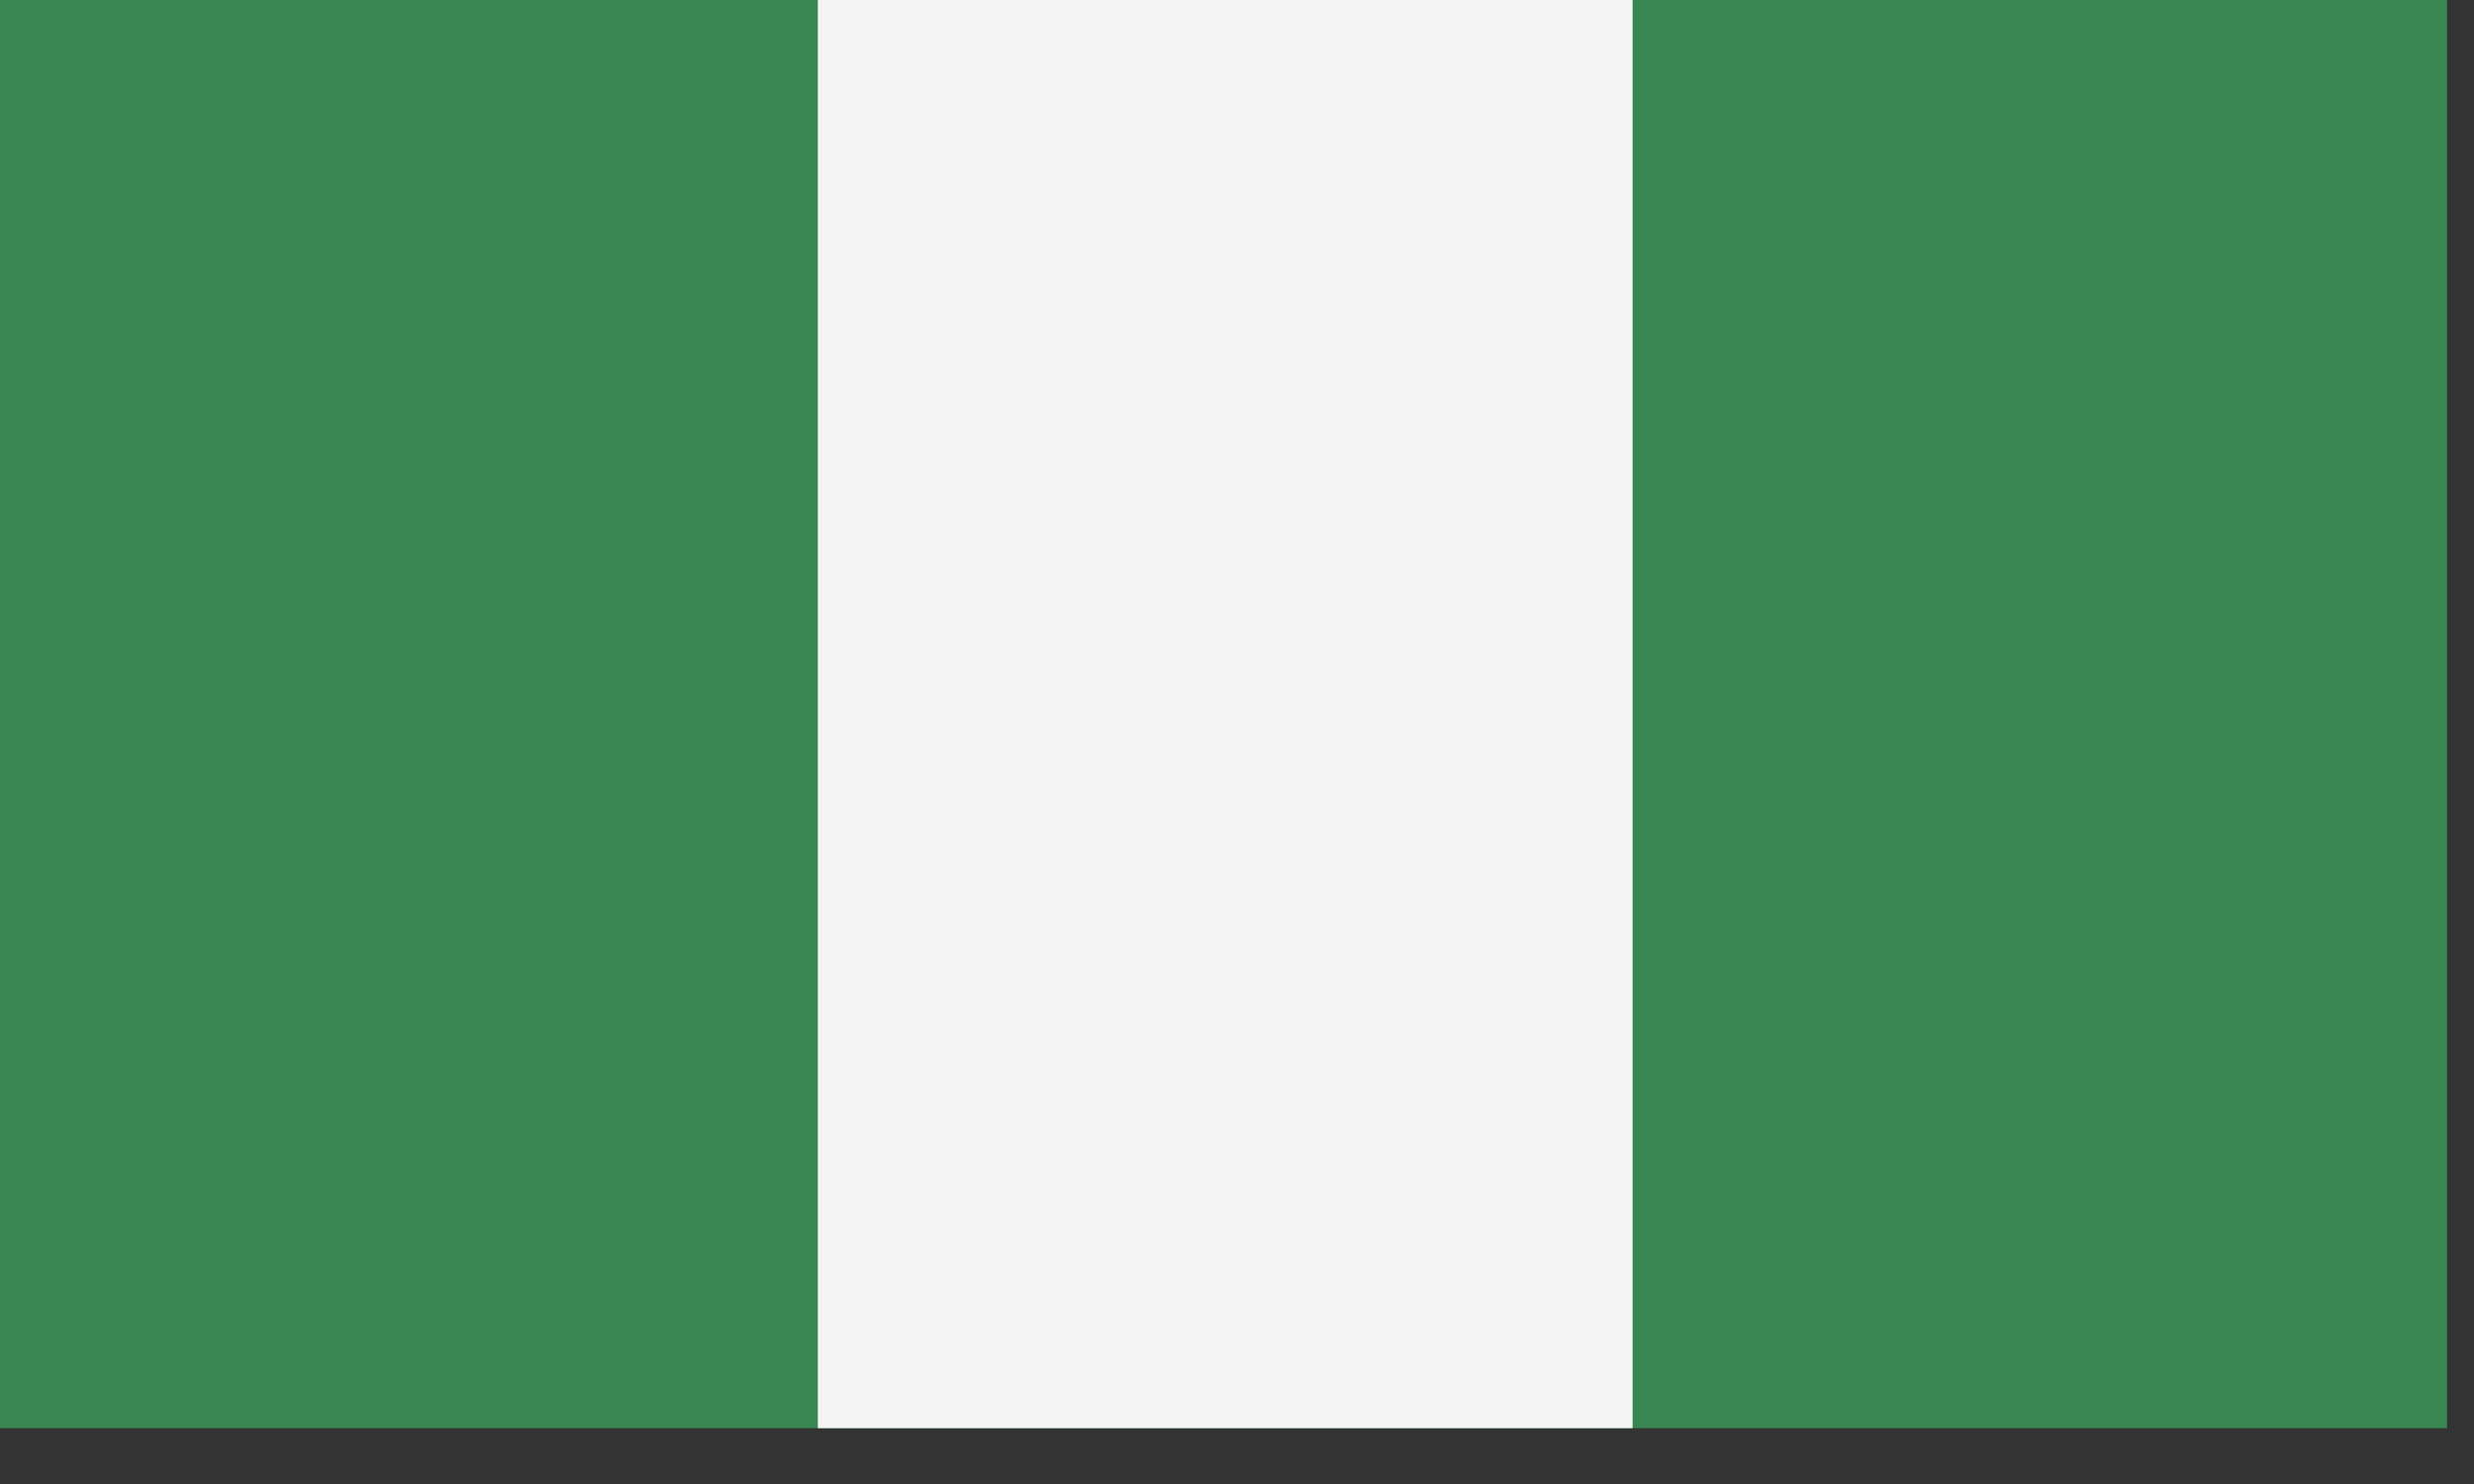
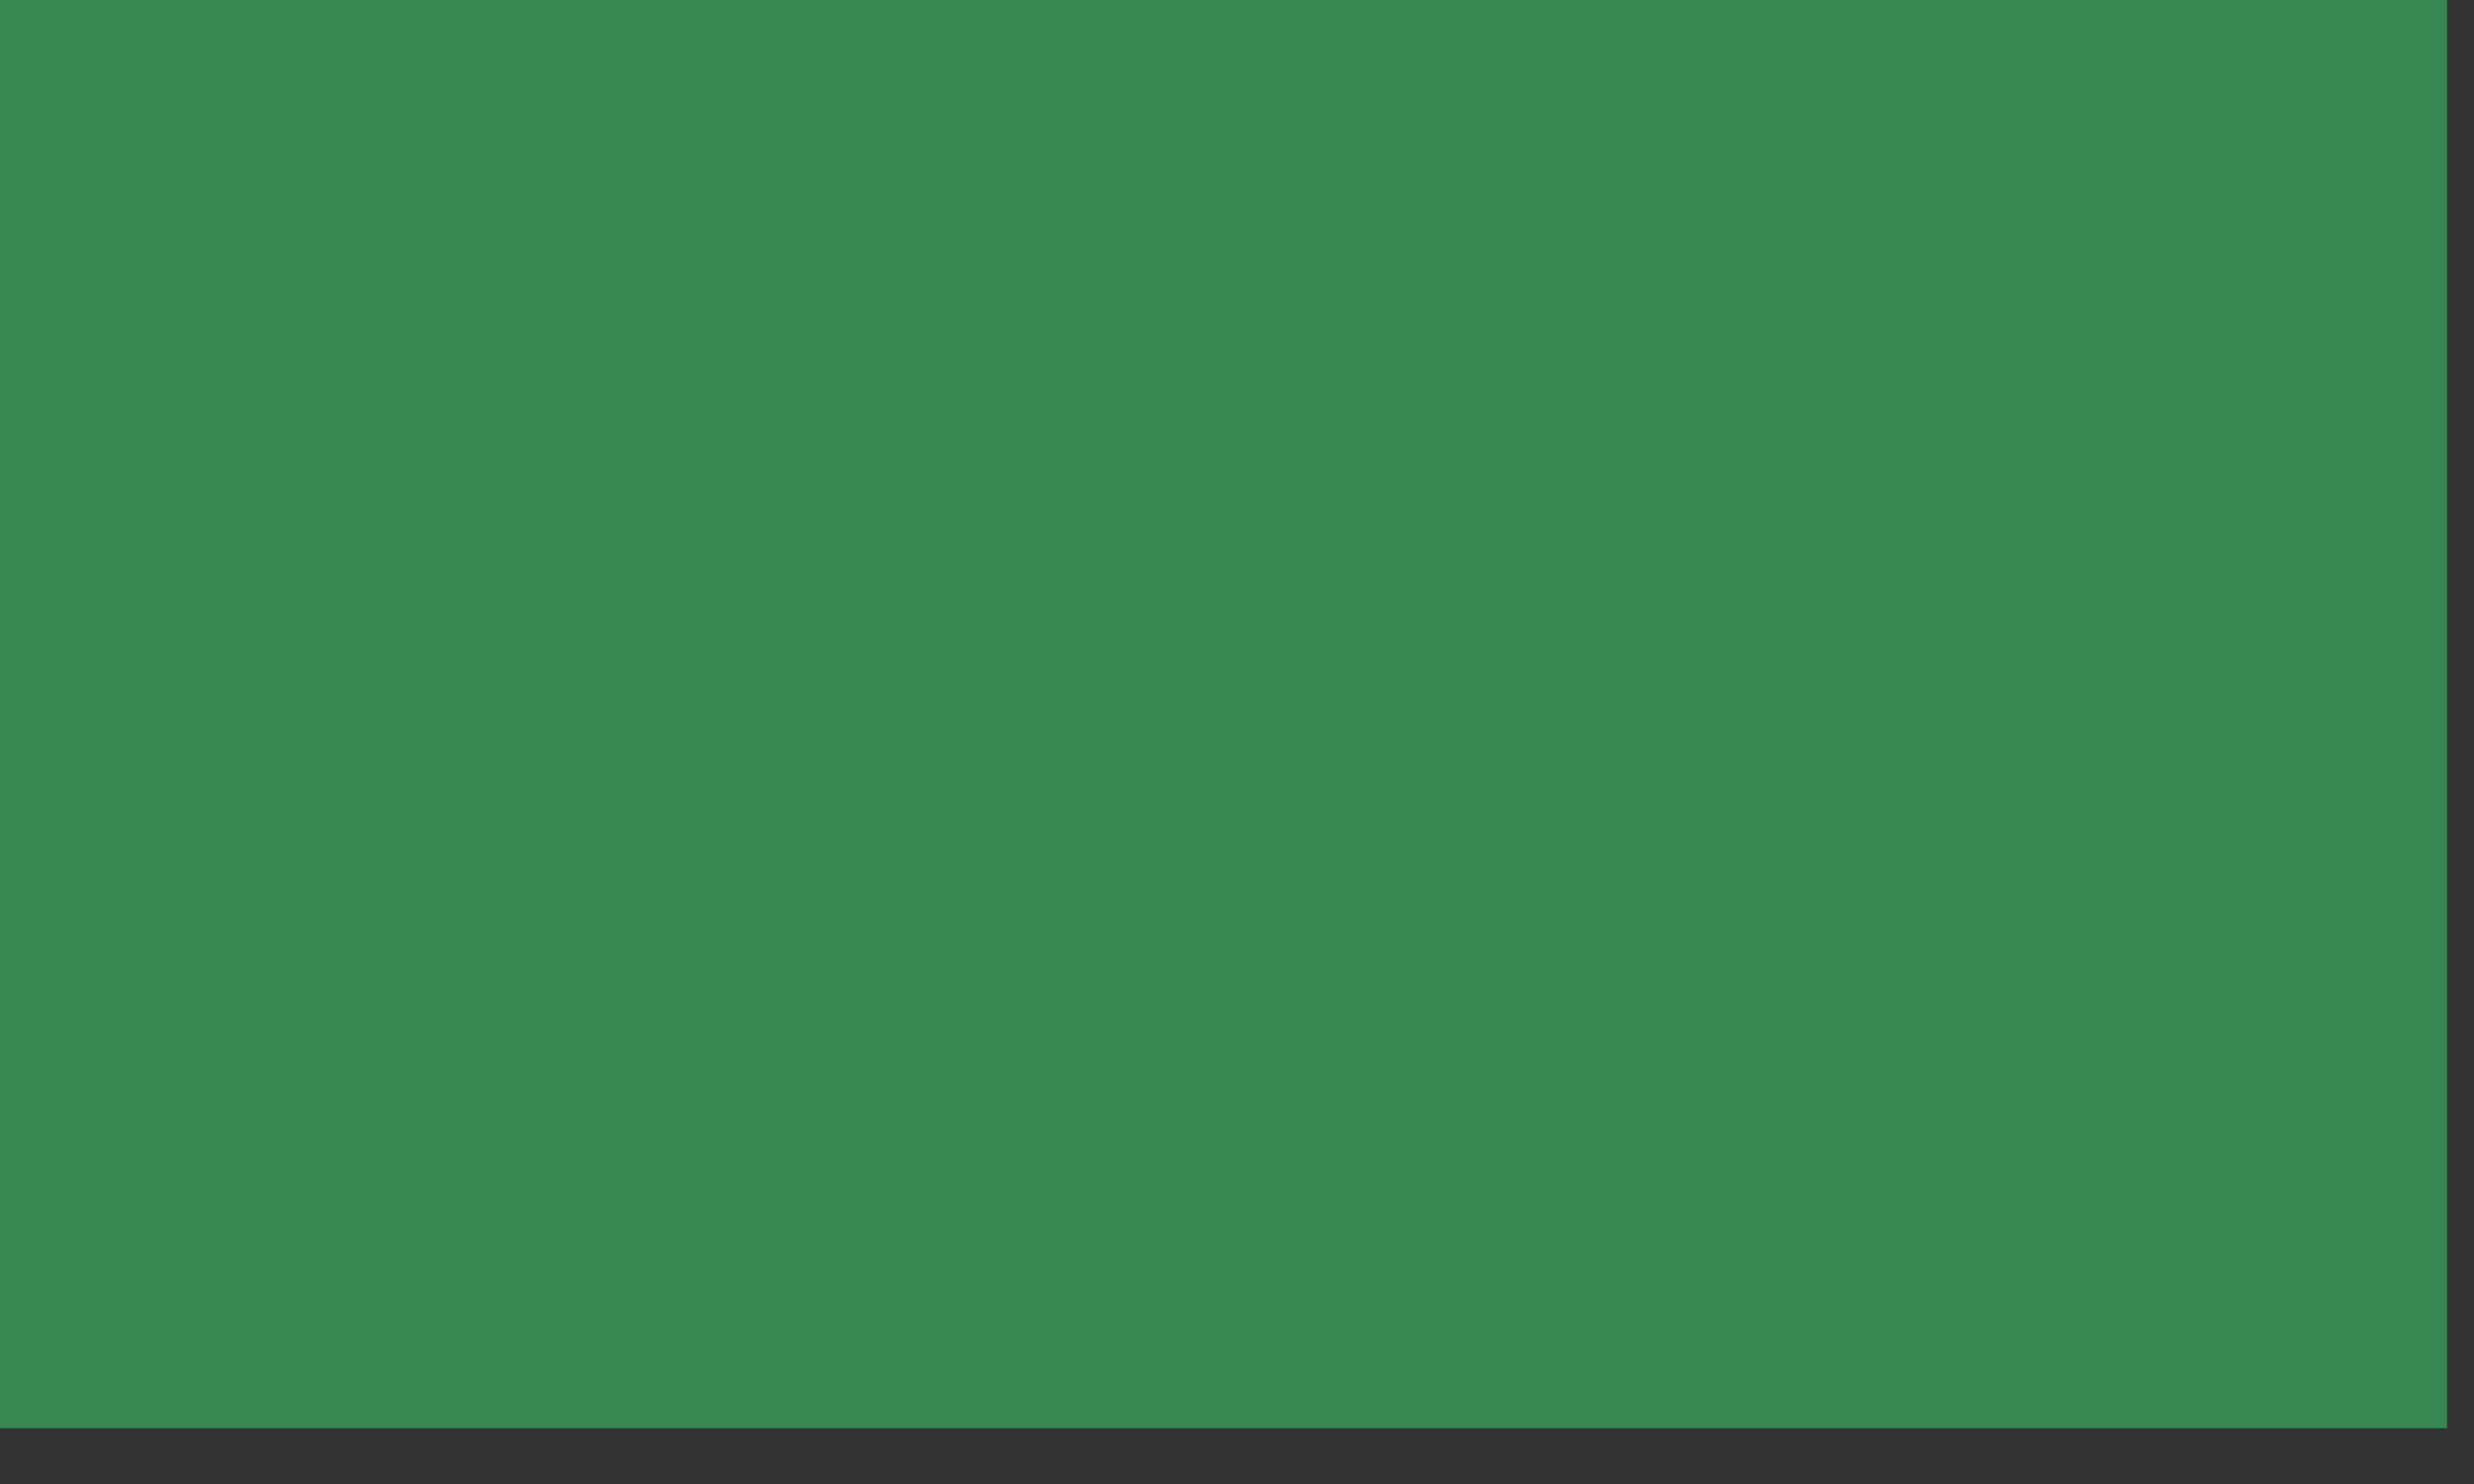
<svg xmlns="http://www.w3.org/2000/svg" width="40px" height="24px" viewBox="0 0 40 24" version="1.1">
  <rect x="0" y="0" width="40" height="24" fill="#333333" stroke="none" />
  <title>NIGERIA</title>
  <g id="Page-1" stroke="none" stroke-width="1" fill="none" fill-rule="evenodd">
    <g id="IWAS-flags" transform="translate(-121, -32)">
      <g id="NIGERIA" transform="translate(121, 32)">
        <polygon id="Fill-1" fill="#388752" points="0 23.097 39.564 23.097 39.564 -0.004 0 -0.004" />
-         <polygon id="Fill-2" fill="#F5F4F4" points="13.223 23.097 26.396 23.097 26.396 -0.004 13.223 -0.004" />
      </g>
    </g>
  </g>
</svg>